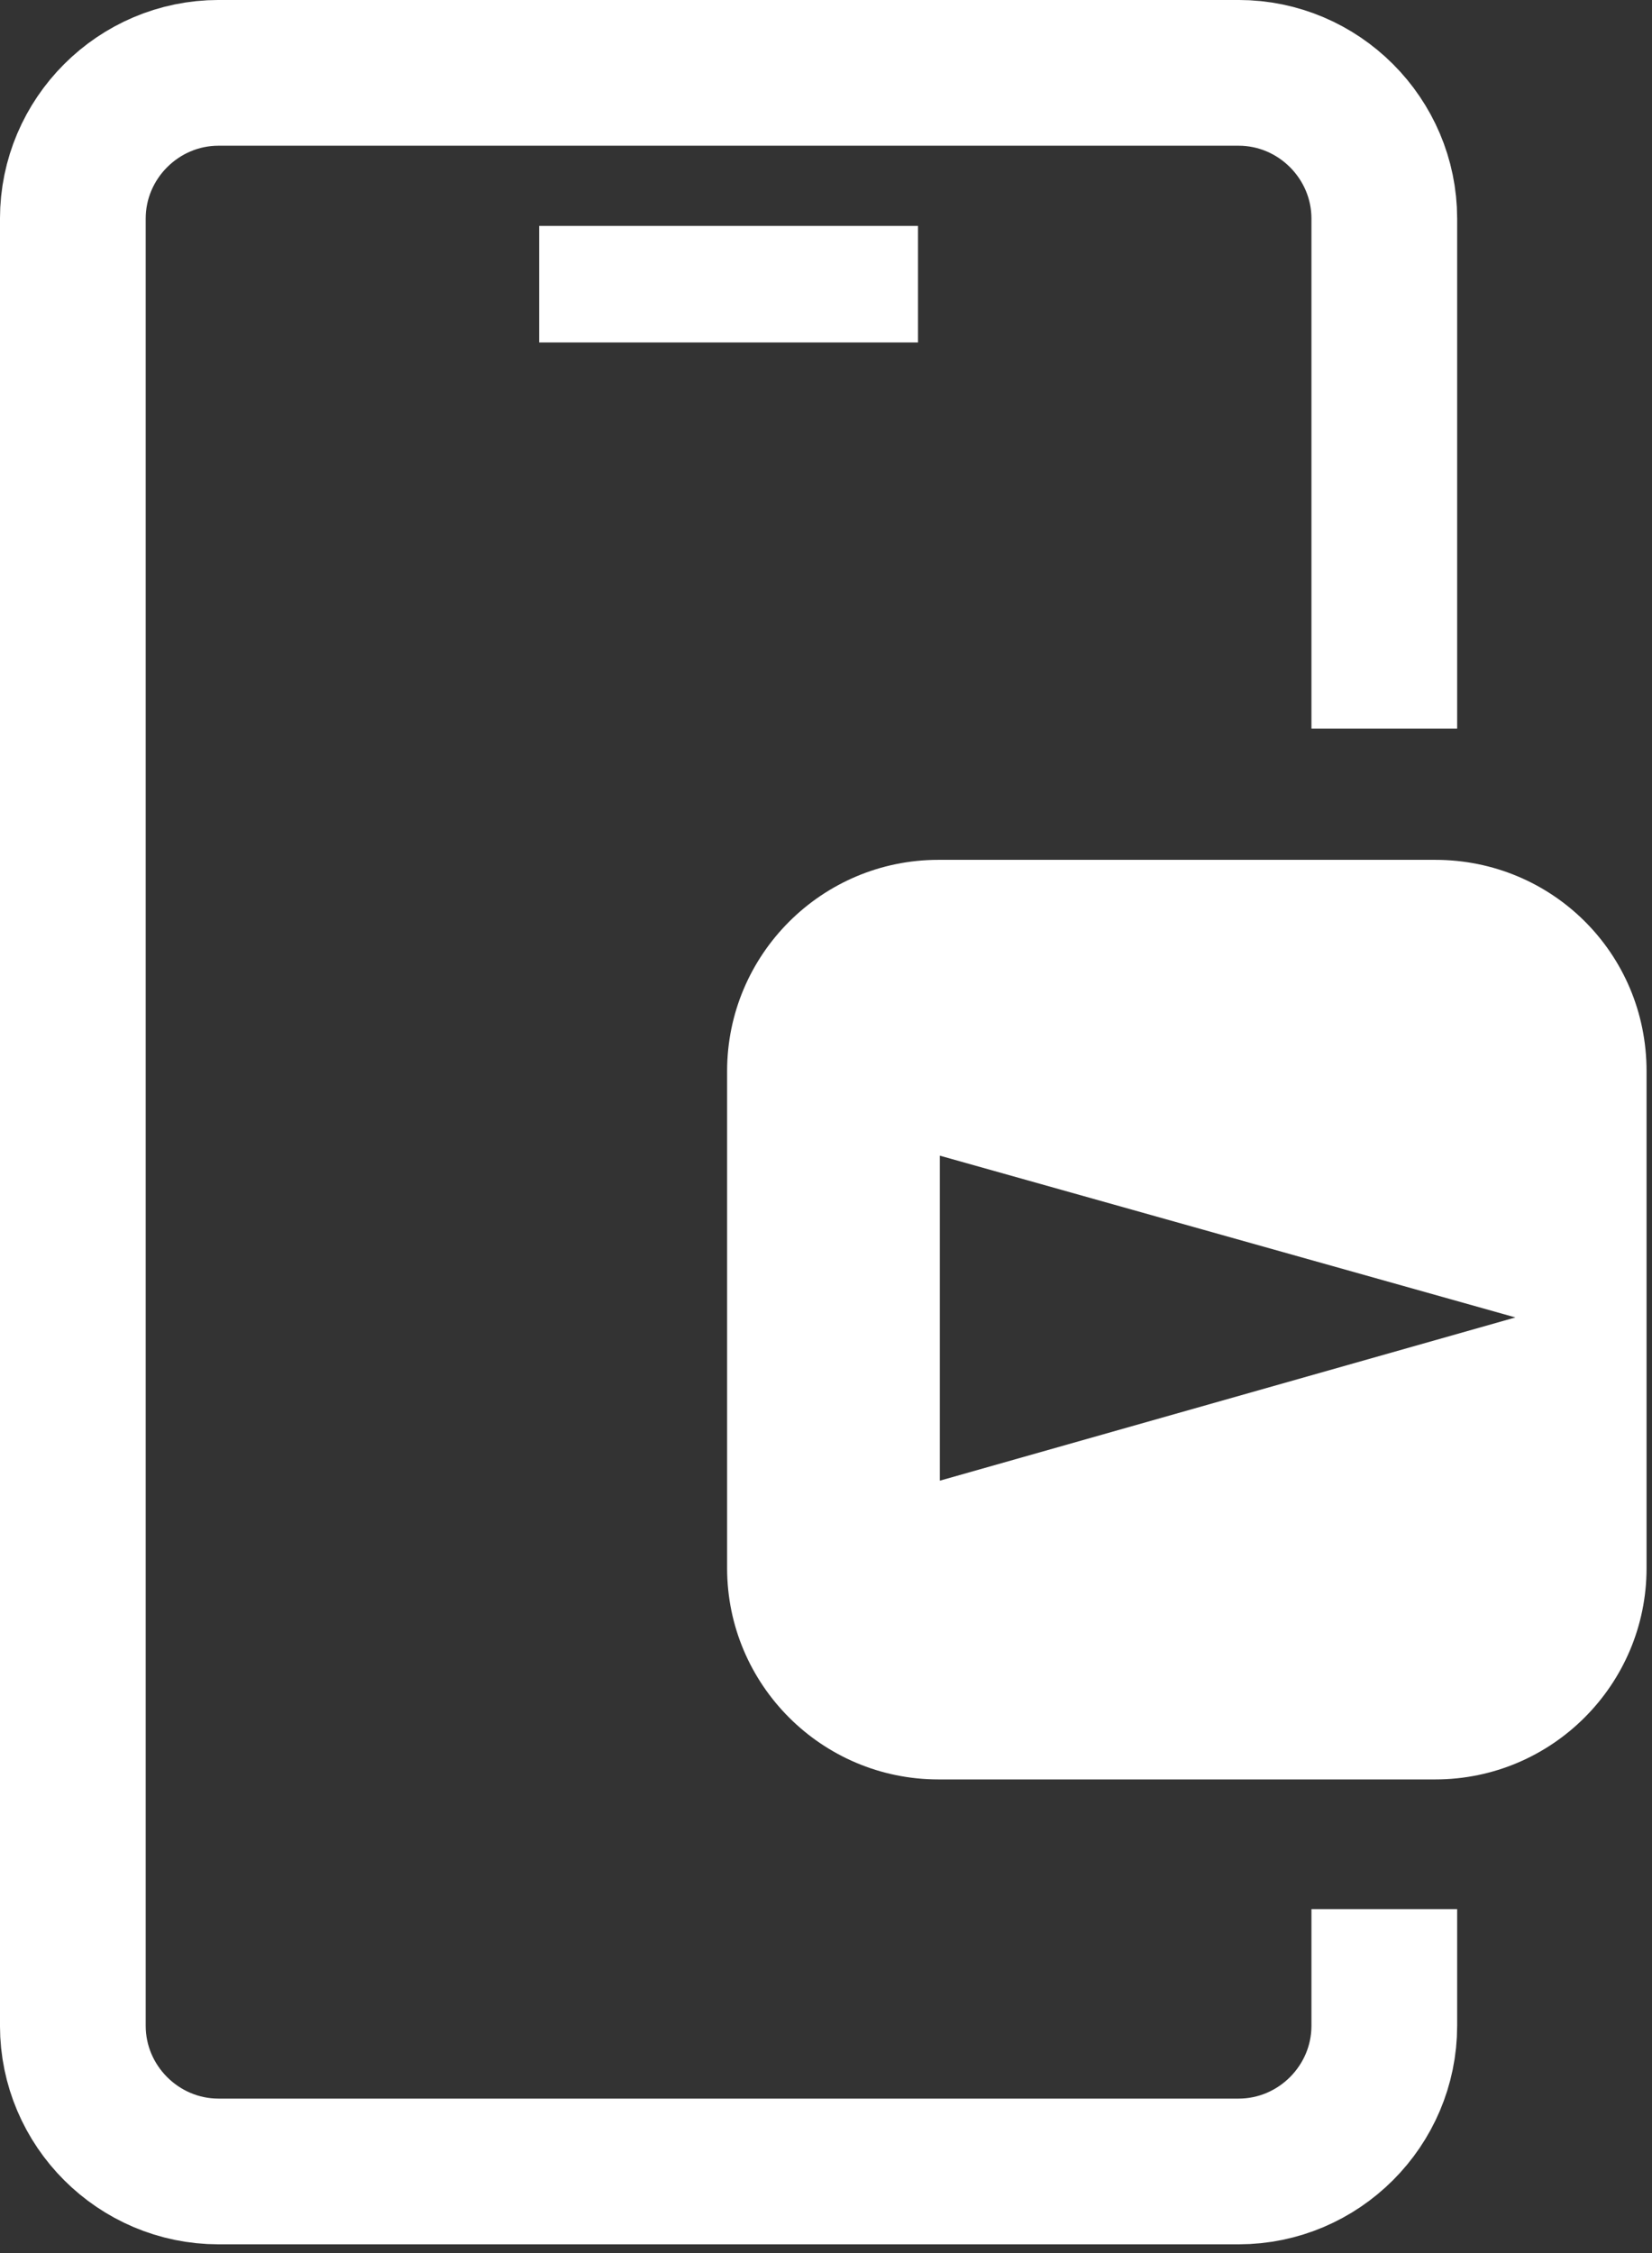
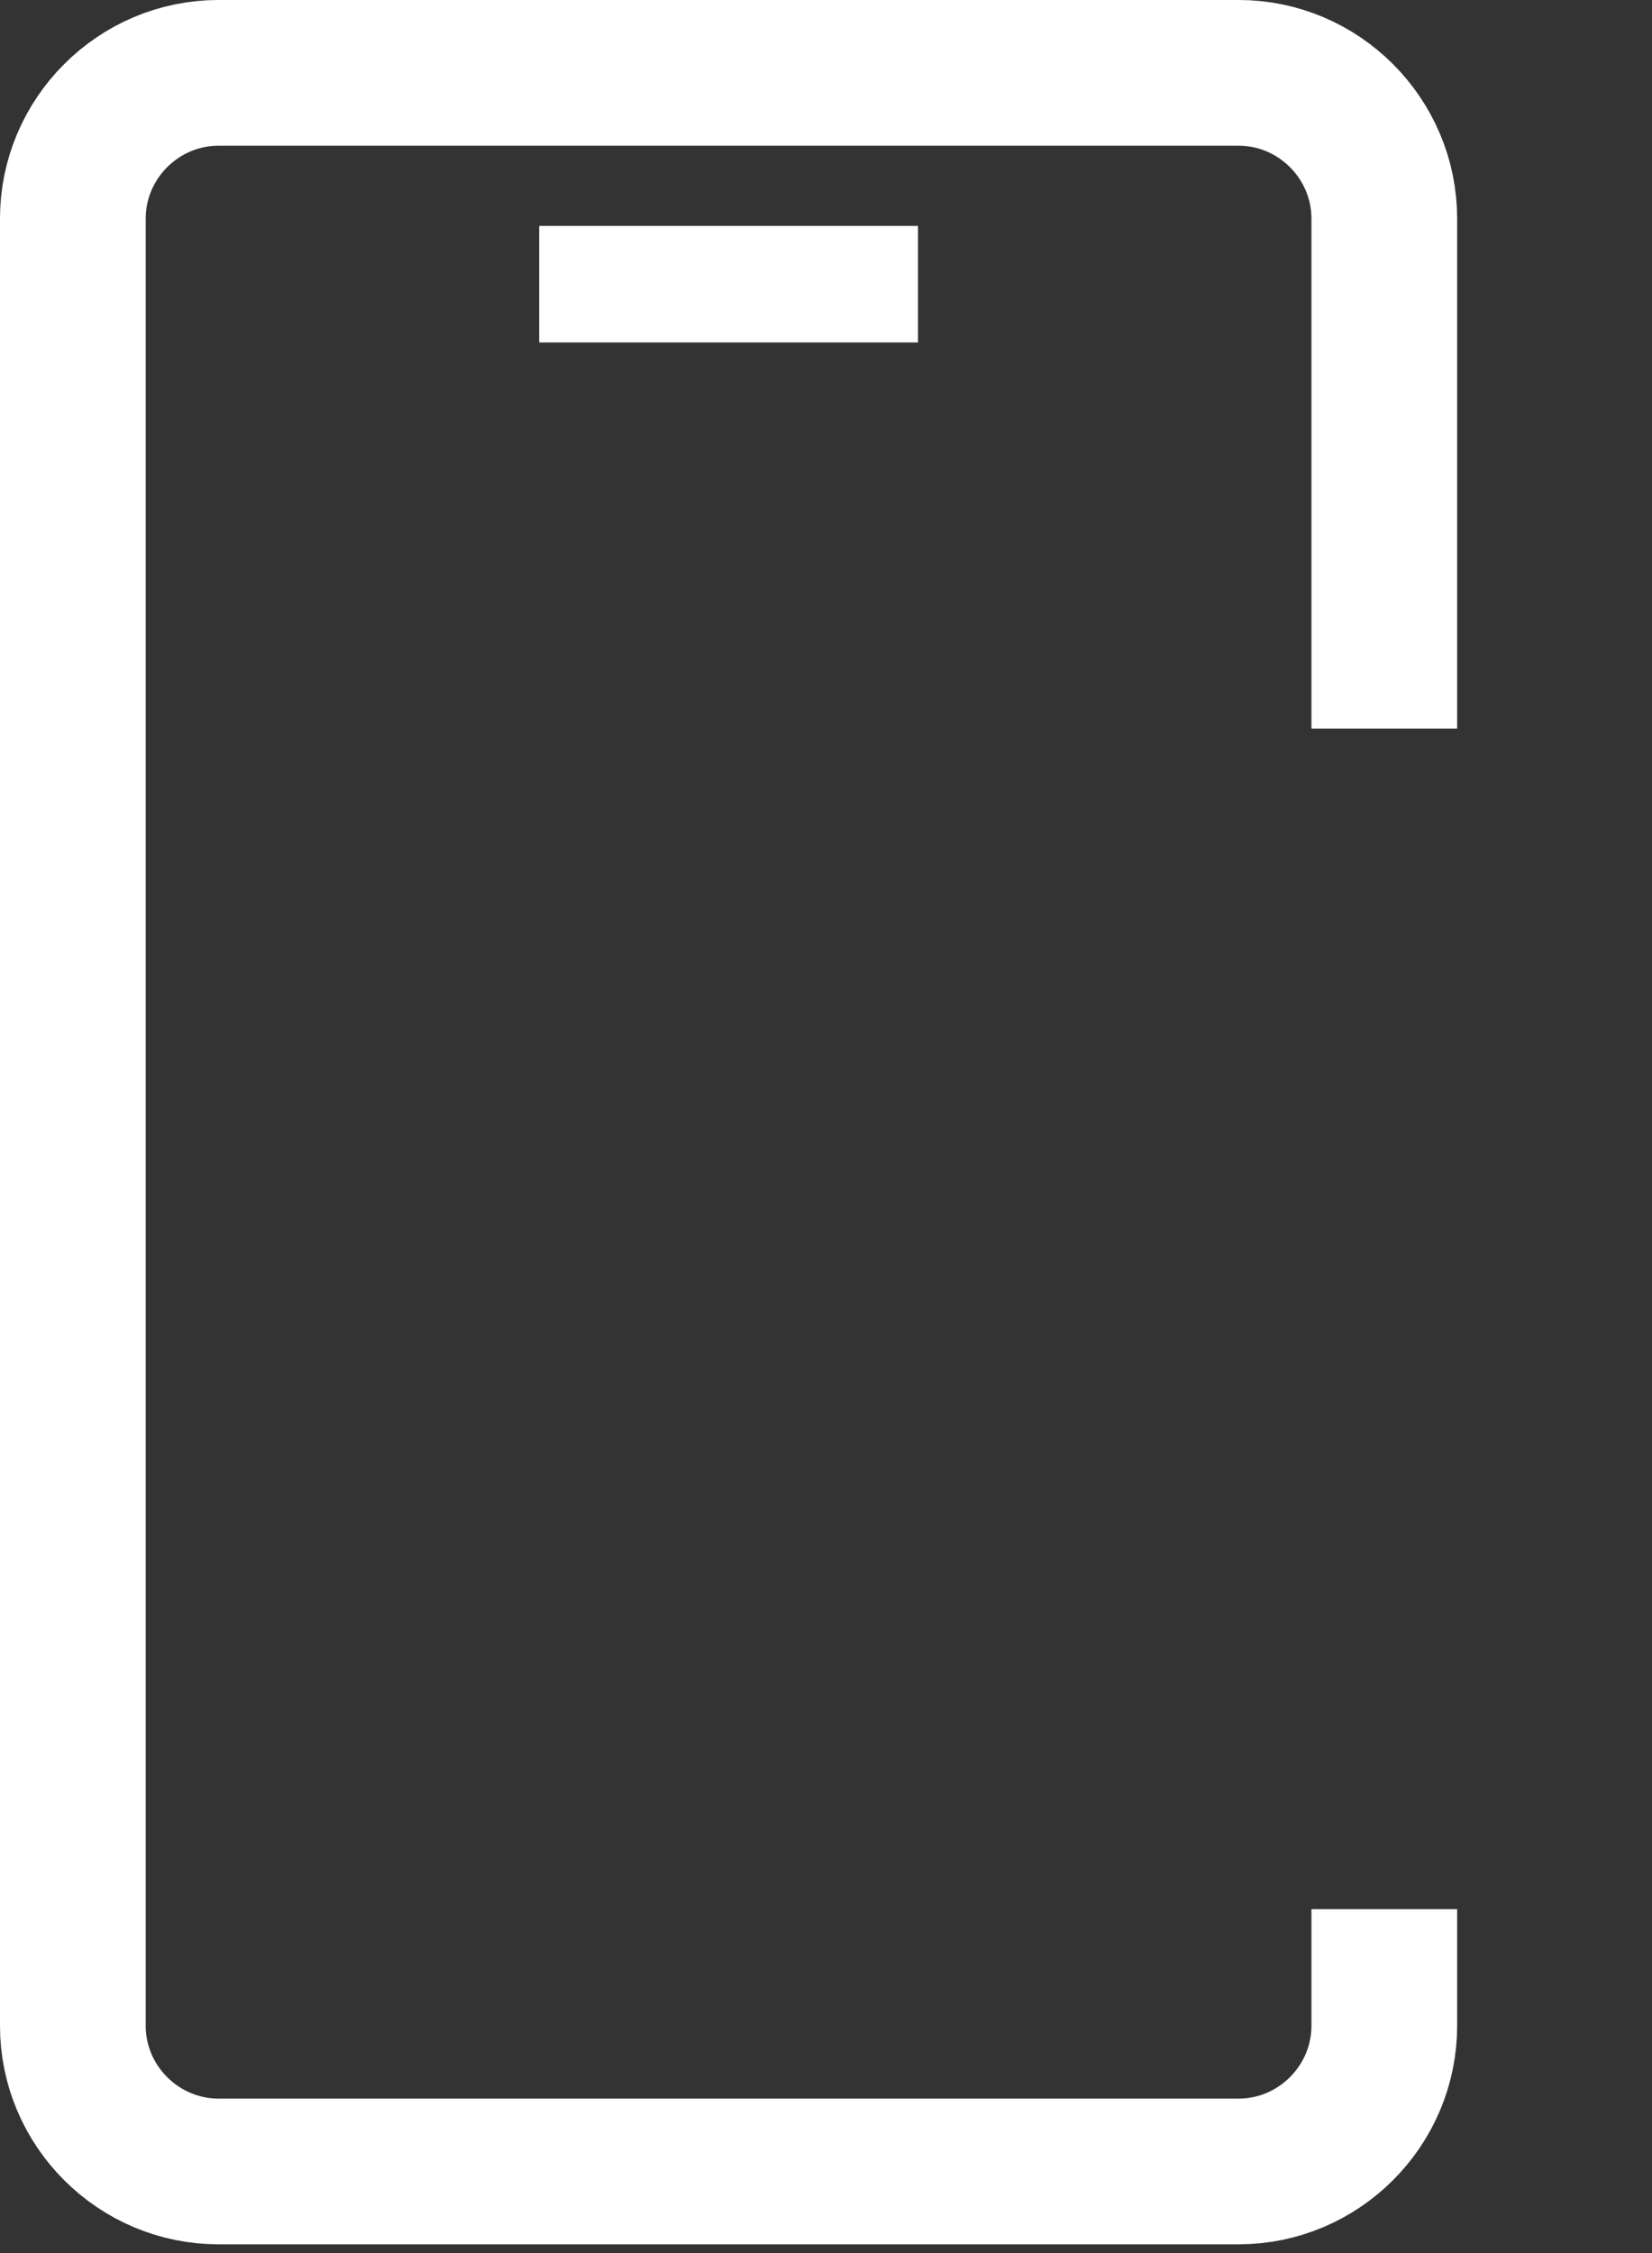
<svg xmlns="http://www.w3.org/2000/svg" width="44" height="60" viewBox="0 0 44 60" fill="none">
  <rect x="0" y="0" width="44" height="60" fill="#333333" stroke="none" />
  <g clip-path="url(#clip0_249_21)">
    <path d="M36.87 50.841V53.946C36.87 56.081 35.123 57.827 32.989 57.827H5.821C3.687 57.827 1.94 56.081 1.94 53.946V5.822C1.94 3.687 3.687 1.94 5.821 1.94H32.989C35.123 1.94 36.87 3.687 36.87 5.822V19.405" stroke="white" stroke-width="3.881" stroke-miterlimit="10" stroke-linejoin="round" />
    <path d="M22.898 7.568H15.912" stroke="white" stroke-width="3.105" stroke-miterlimit="10" stroke-linecap="square" stroke-linejoin="round" />
-     <path d="M38.228 22.898H24.994C21.889 22.898 19.366 25.421 19.366 28.525V41.76C19.366 44.864 21.889 47.387 24.994 47.387H38.228C41.333 47.387 43.855 44.864 43.855 41.76V28.525C43.855 25.382 41.333 22.898 38.228 22.898ZM25.032 39.431V30.776L40.362 35.084L25.032 39.431Z" fill="white" />
  </g>
  <defs>
    <clipPath id="clip0_249_21">
      <rect width="43.855" height="59.767" fill="white" transform="matrix(1 0 0 -1 0 59.767)" />
    </clipPath>
  </defs>
</svg>